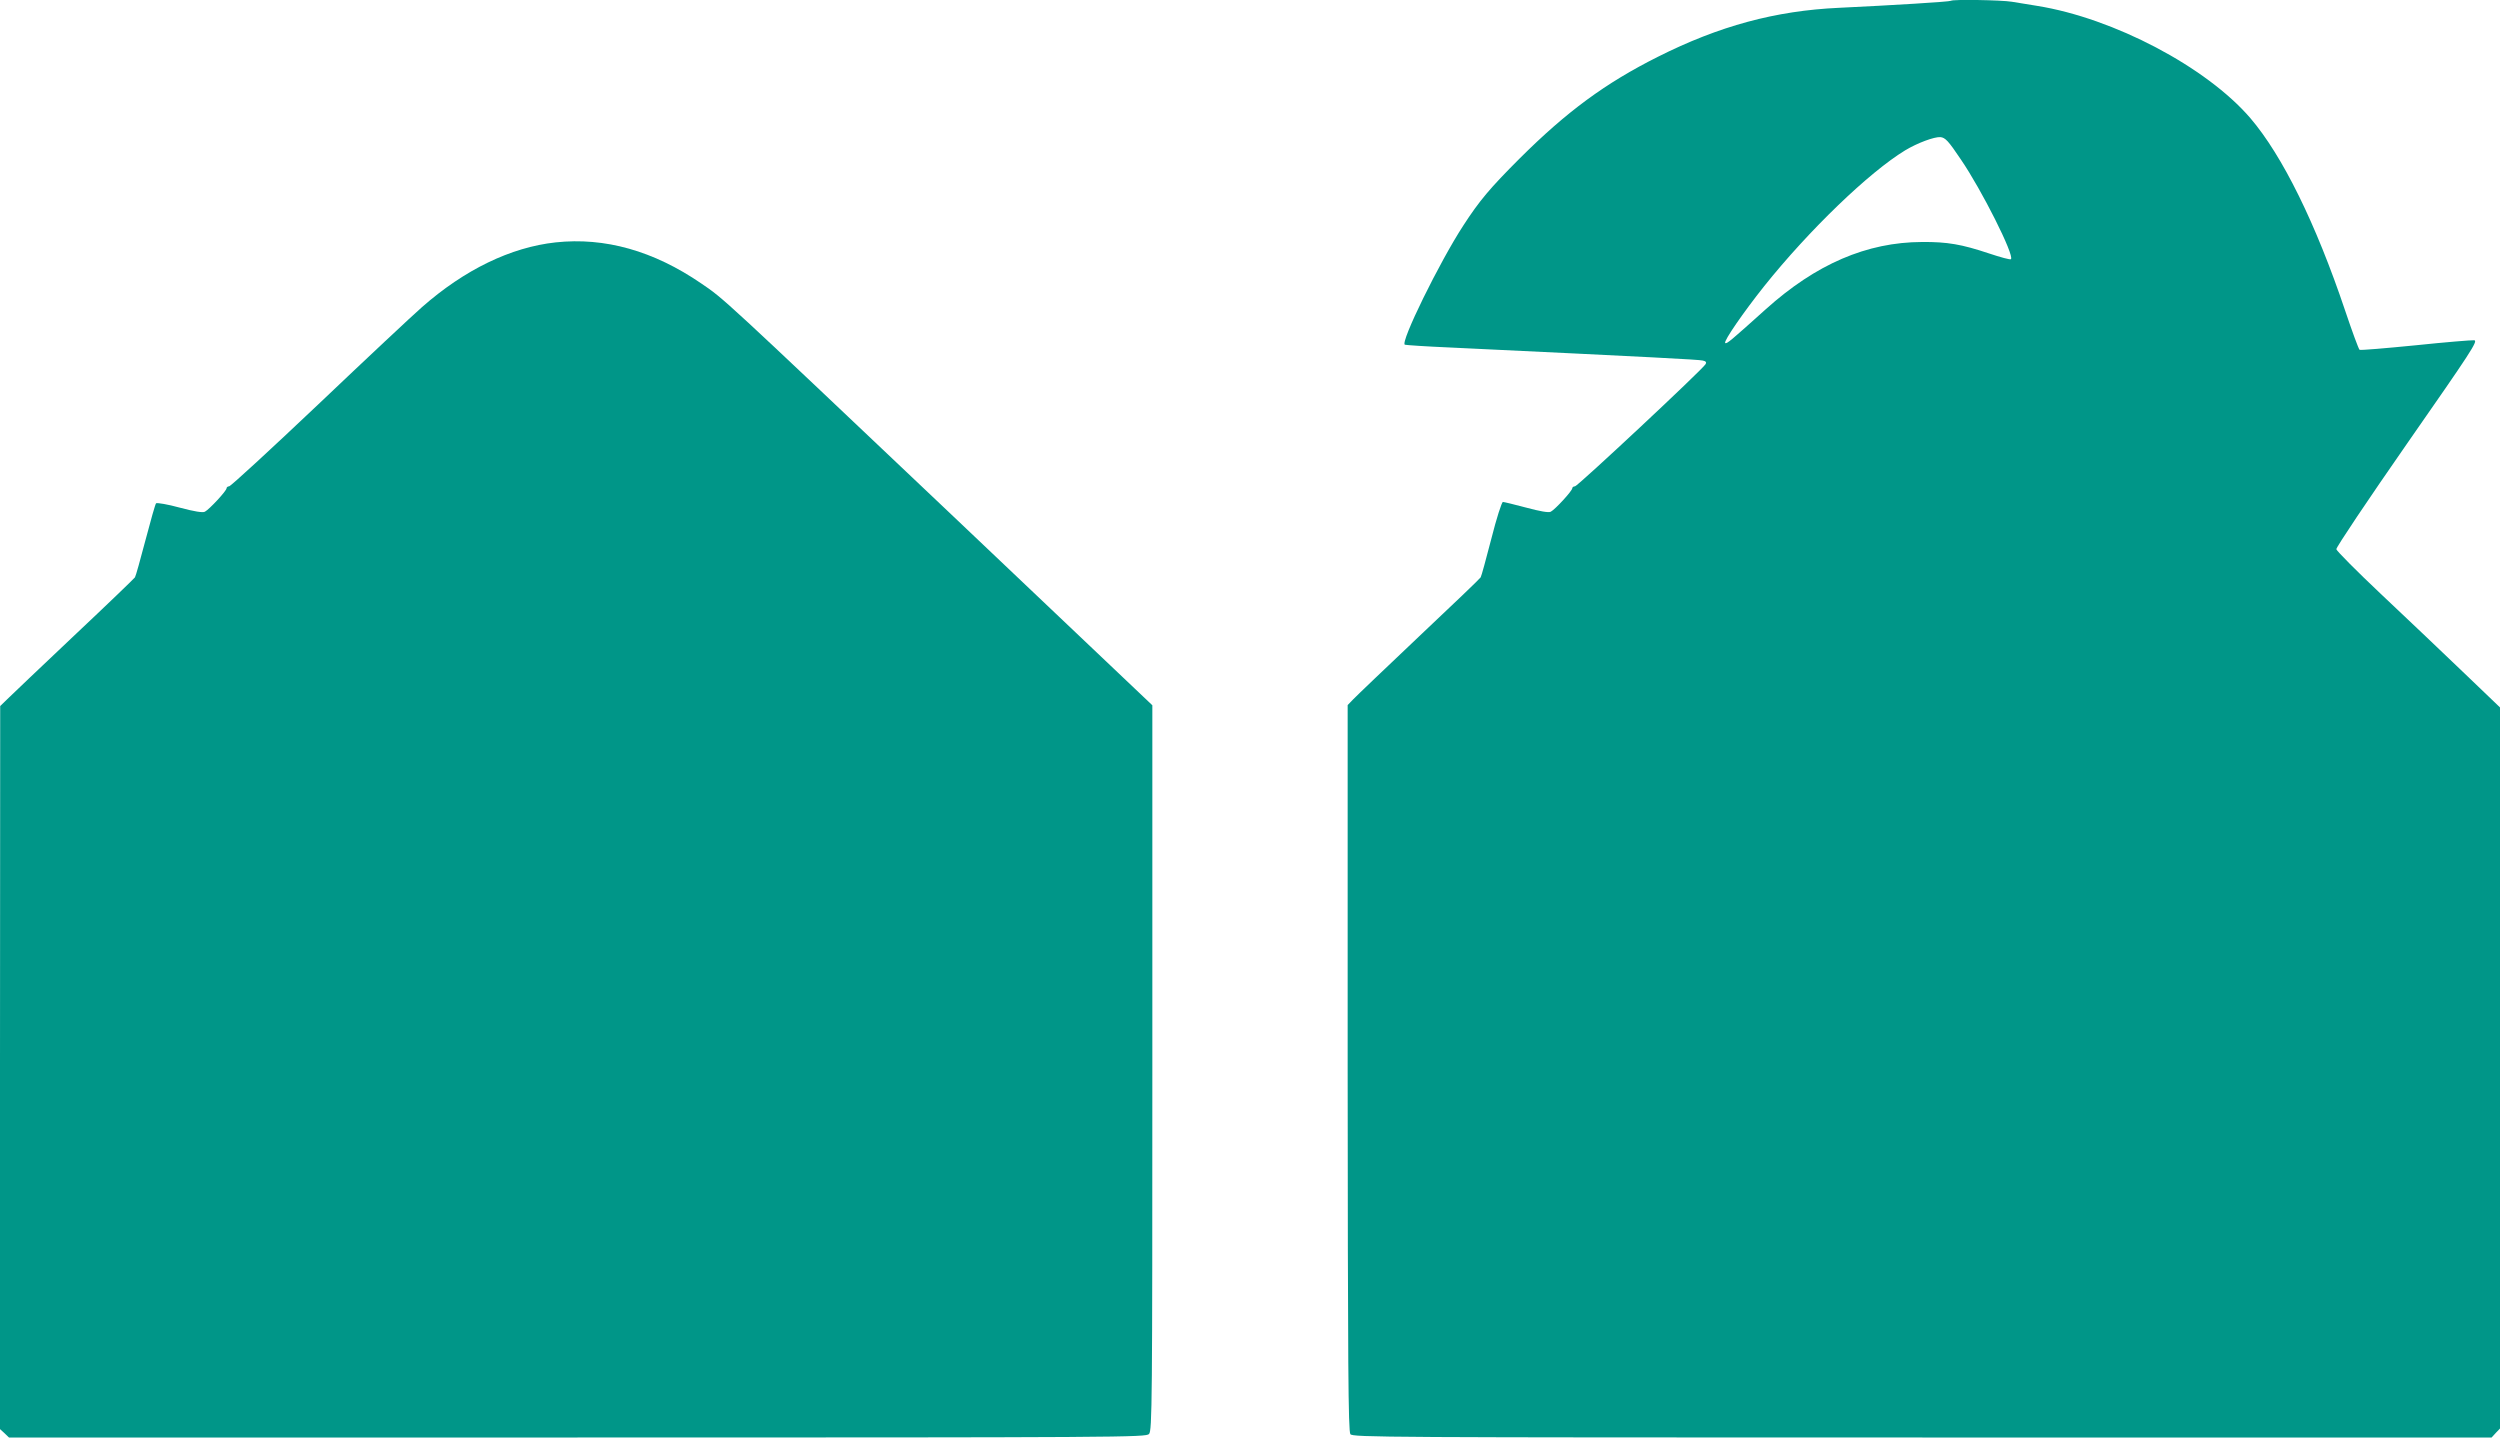
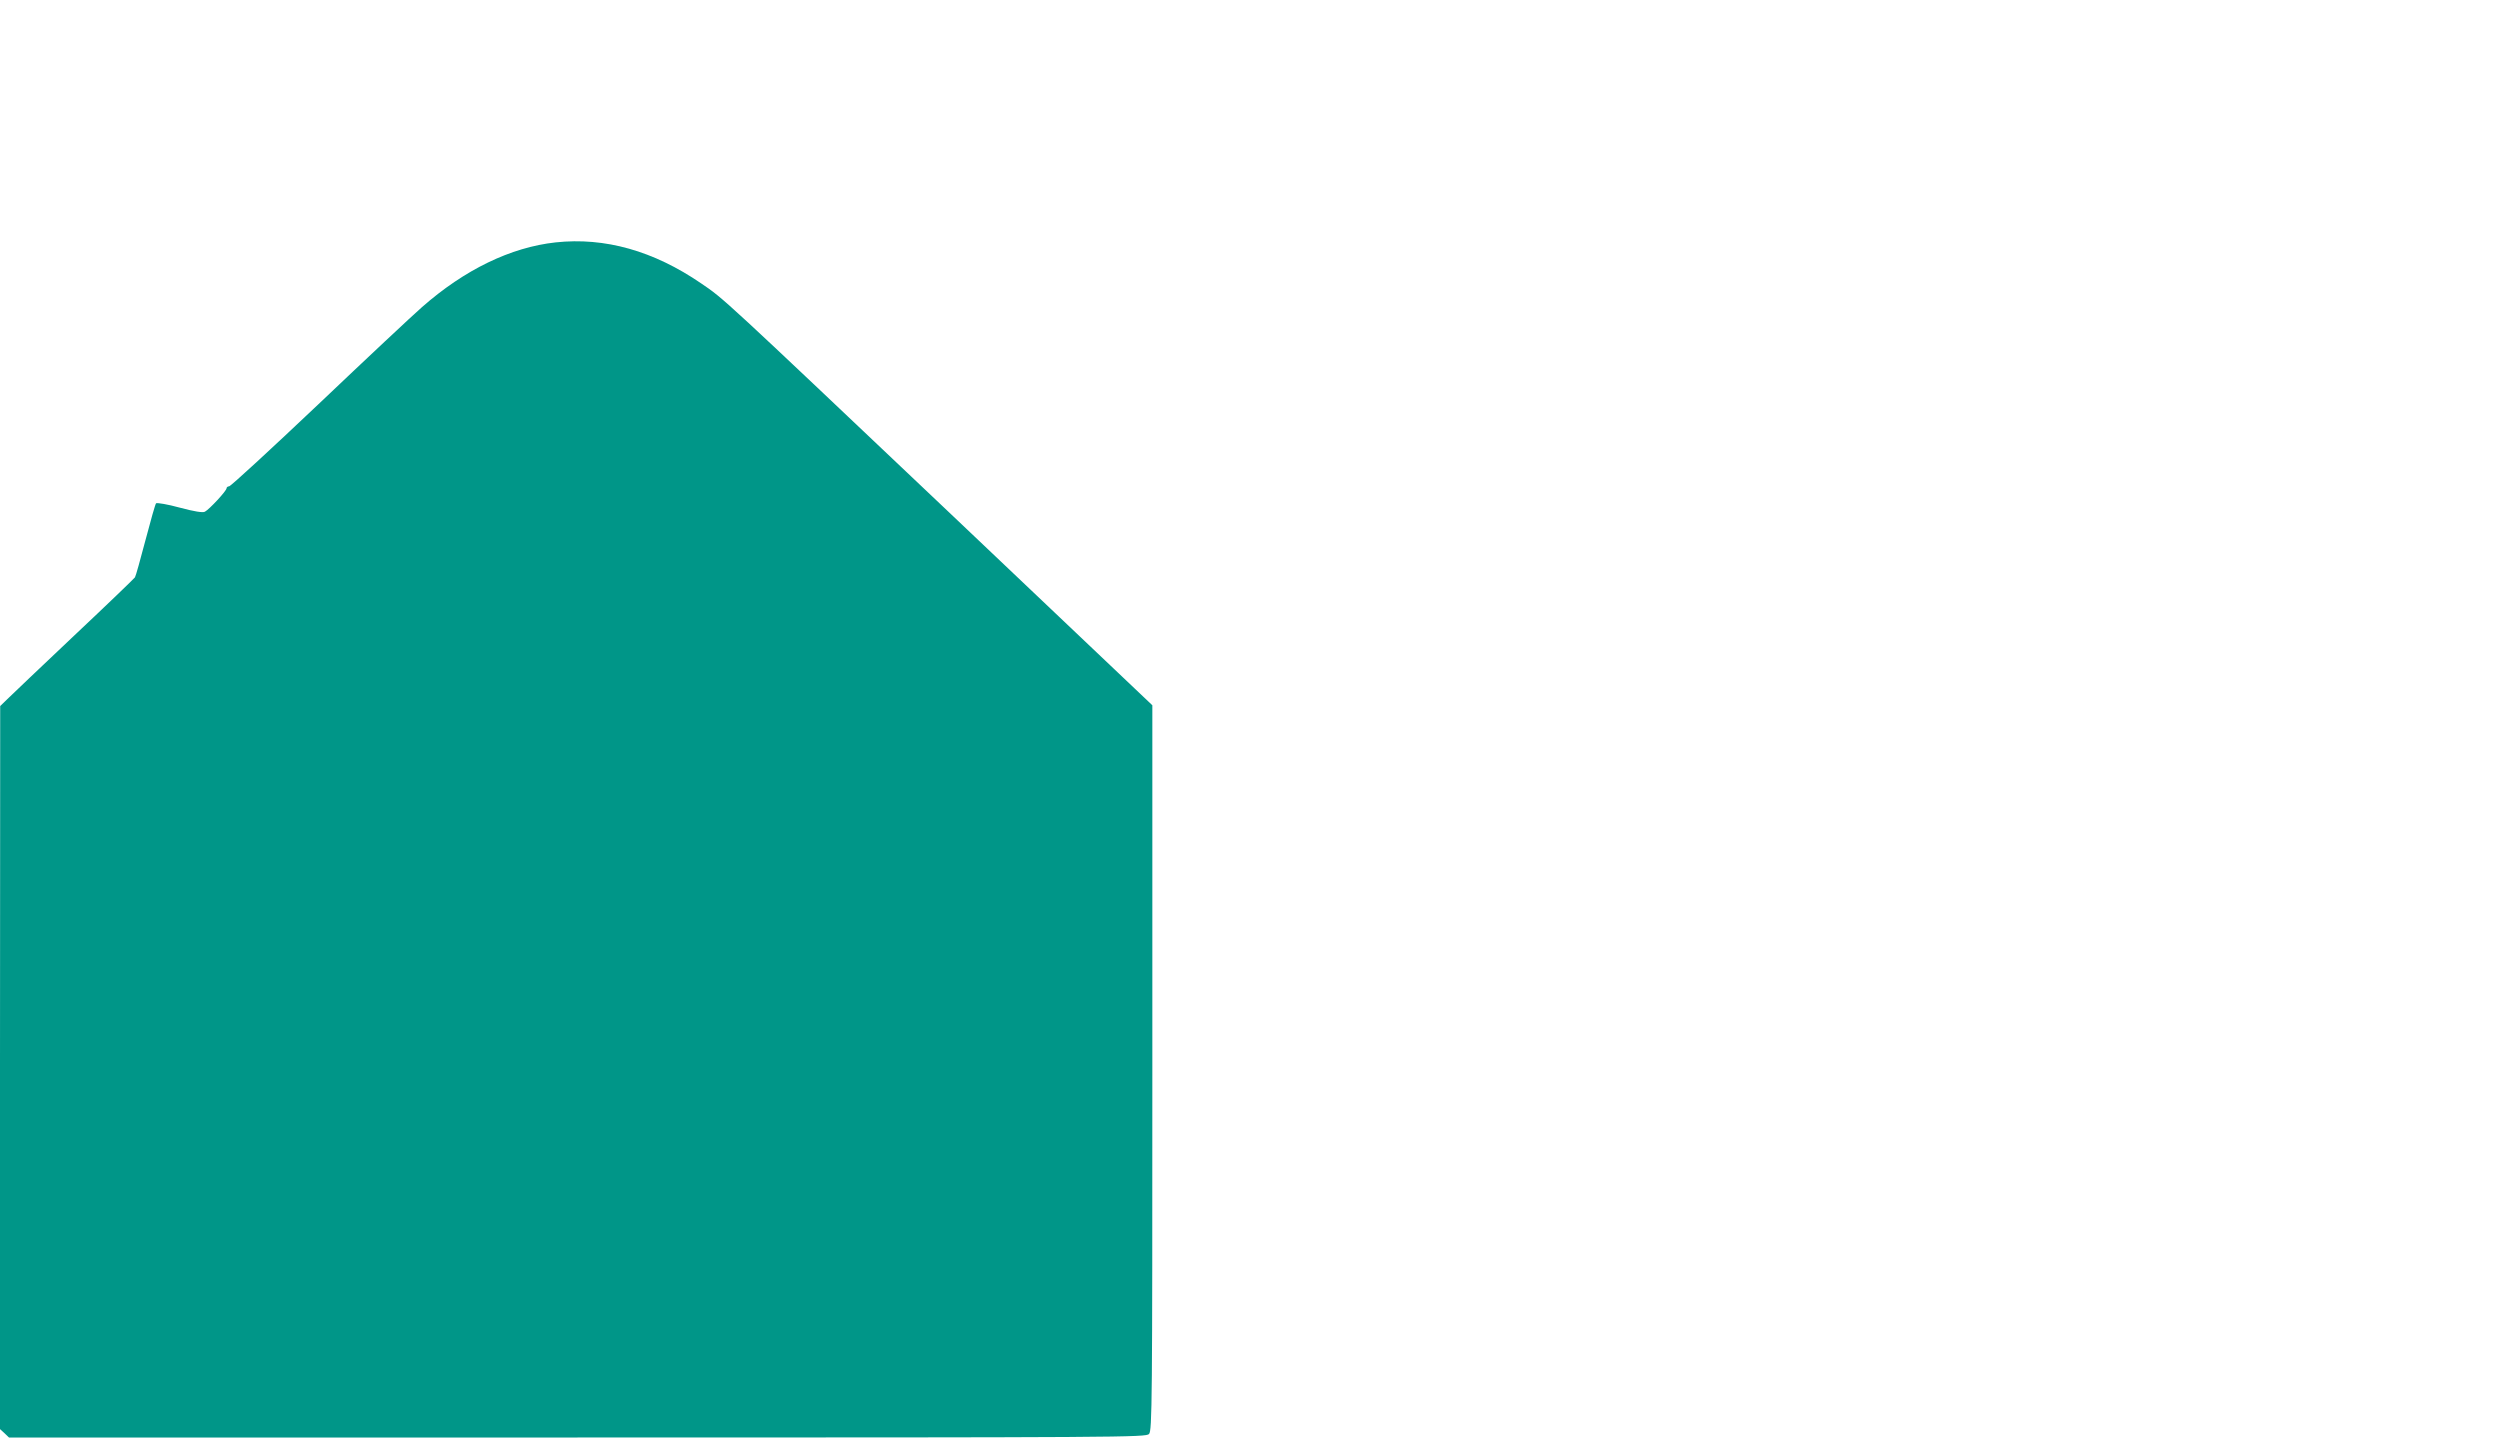
<svg xmlns="http://www.w3.org/2000/svg" version="1.0" width="1280pt" height="736pt" viewBox="0 0 1280 736" preserveAspectRatio="xMidYMid meet">
  <g transform="translate(0,736) scale(0.1,-0.1)" fill="#009688" stroke="none">
-     <path d="M9989 7356 c-5 -5 -301 -23 -574 -36 -325 -15 -613 -93 -927 -251 -269 -135 -466 -280 -707 -520 -153 -153 -206 -216 -289 -344 -122 -187 -325 -601 -299 -610 7 -2 109 -9 227 -14 1048 -50 1278 -62 1298 -67 16 -3 20 -9 15 -18 -16 -28 -656 -626 -669 -626 -8 0 -14 -5 -14 -10 0 -13 -87 -108 -110 -120 -11 -6 -55 2 -126 21 -60 16 -114 29 -119 29 -6 0 -33 -84 -59 -187 -27 -104 -51 -193 -55 -199 -3 -6 -145 -142 -316 -303 -170 -161 -322 -306 -337 -322 l-28 -29 0 -1858 c1 -1528 3 -1860 14 -1875 13 -16 164 -17 2928 -17 l2915 0 21 23 22 23 0 1846 0 1846 -192 184 c-106 102 -294 280 -418 397 -124 117 -226 220 -228 229 -1 10 162 253 363 542 326 468 364 525 343 528 -13 1 -148 -10 -301 -26 -152 -15 -281 -26 -286 -23 -5 4 -38 94 -74 201 -150 446 -321 793 -485 985 -225 262 -700 512 -1092 575 -41 7 -99 16 -129 21 -54 9 -304 13 -312 5z m51 -813 c106 -155 275 -491 256 -510 -3 -4 -54 10 -114 30 -138 46 -211 59 -341 58 -283 -1 -543 -113 -801 -345 -178 -160 -200 -179 -207 -172 -9 9 94 158 199 290 231 289 538 584 722 696 63 38 149 70 181 68 25 -3 40 -18 105 -115z" />
    <path d="M2845 6119 c-230 -25 -467 -140 -685 -332 -47 -41 -285 -264 -529 -496 -244 -231 -450 -421 -458 -421 -7 0 -13 -5 -13 -10 0 -13 -88 -108 -111 -120 -11 -6 -54 1 -129 21 -62 17 -116 26 -121 22 -4 -4 -28 -89 -54 -188 -26 -99 -50 -185 -54 -191 -3 -5 -143 -140 -311 -298 -168 -159 -322 -305 -342 -325 l-37 -36 -1 -1851 0 -1851 23 -21 23 -22 2911 0 c2806 0 2910 1 2926 18 16 17 17 162 17 1875 l0 1856 -1042 989 c-1166 1105 -1150 1091 -1268 1171 -244 167 -493 237 -745 210z" />
  </g>
</svg>